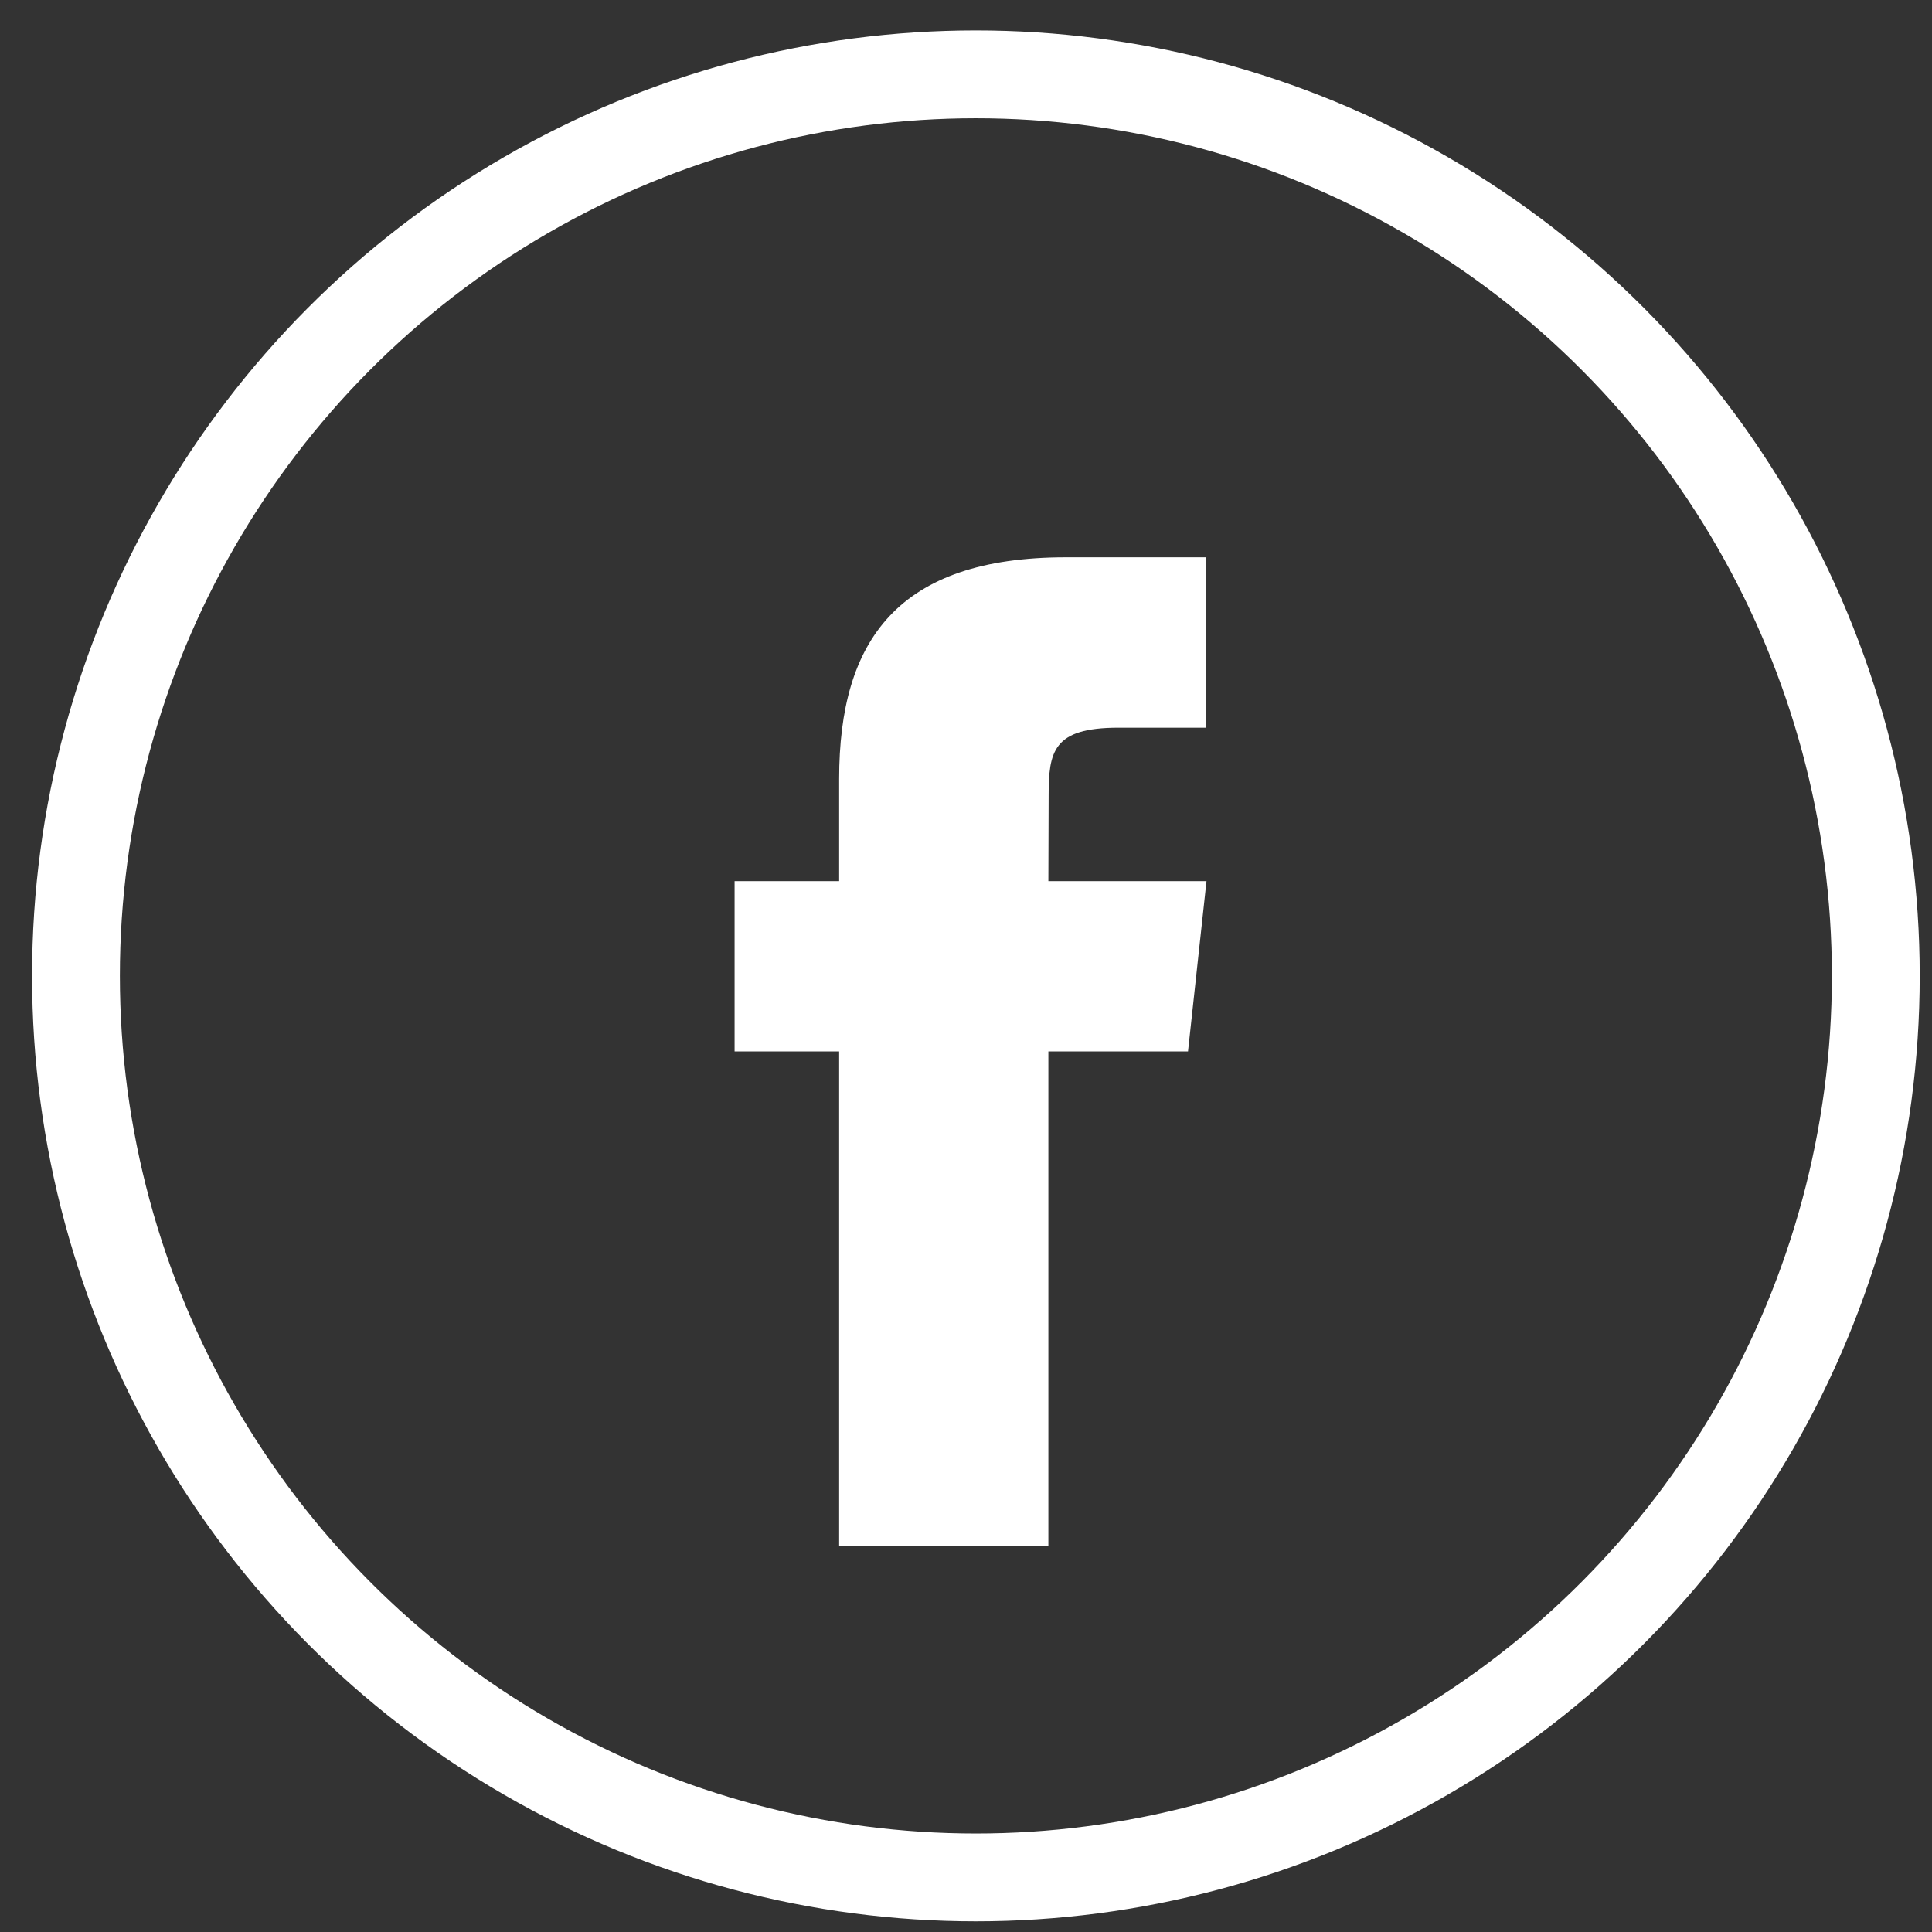
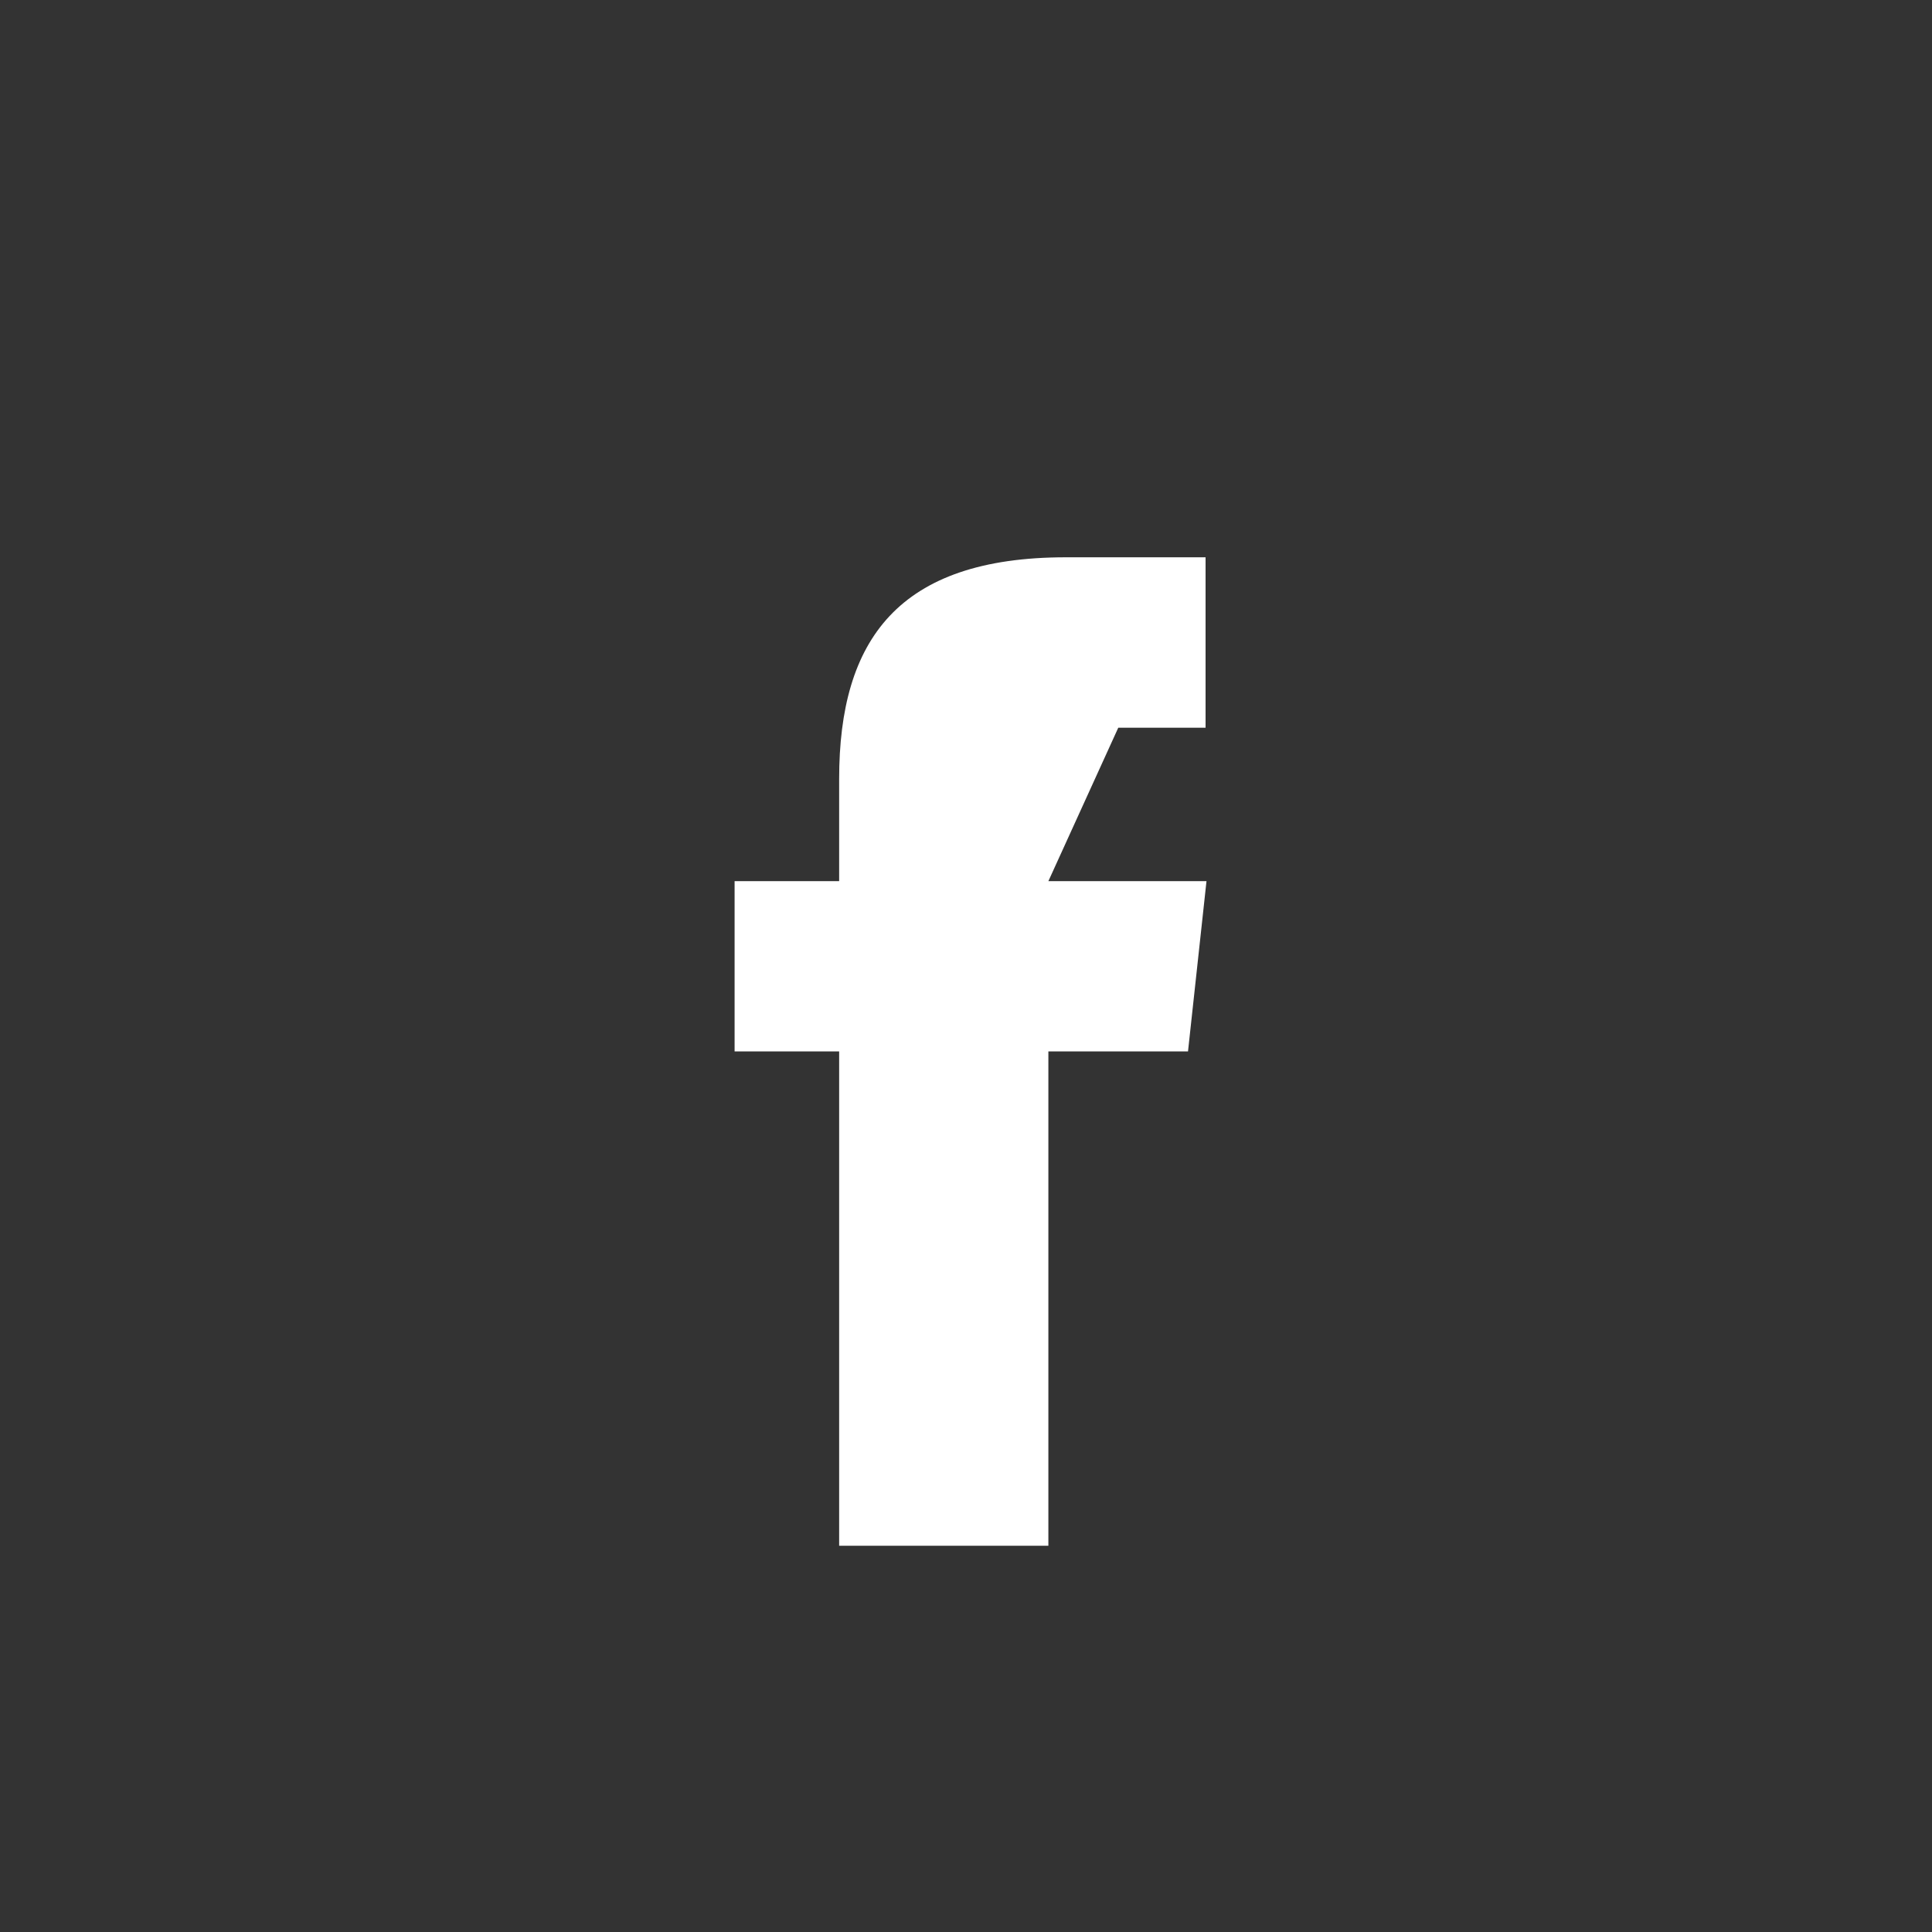
<svg xmlns="http://www.w3.org/2000/svg" width="44px" height="44px" viewBox="0 0 44 44" version="1.1">
  <rect x="0" y="0" width="44" height="44" fill="#333333" stroke="none" />
  <title>facebook</title>
  <desc>Created with Sketch.</desc>
  <defs />
  <g id="____Mobile---Landing" stroke="none" stroke-width="1" fill="none" fill-rule="evenodd">
    <g id="1.1-LP---82p---Story-1" transform="translate(-140, -3198)">
      <g id="footer" transform="translate(-15, 3118)">
        <g id="Group-4" transform="translate(43, 80)">
          <g id="facebook" transform="translate(112, 0)">
-             <ellipse id="Oval" stroke="#FFFFFF" stroke-width="2" cx="22.225" cy="22.225" rx="20.495" ry="20.532" />
-             <path d="M23.877,35.203 L19.111,35.203 L19.111,23.946 L16.73,23.946 L16.73,20.068 L19.111,20.068 L19.111,17.739 C19.111,14.575 20.455,12.692 24.276,12.692 L27.456,12.692 L27.456,16.573 L25.468,16.573 C23.981,16.573 23.882,17.115 23.882,18.126 L23.876,20.068 L27.477,20.068 L27.056,23.946 L23.876,23.946 L23.876,35.203 L23.877,35.203 Z" id="Shape" fill="#FFFFFF" />
+             <path d="M23.877,35.203 L19.111,35.203 L19.111,23.946 L16.73,23.946 L16.73,20.068 L19.111,20.068 L19.111,17.739 C19.111,14.575 20.455,12.692 24.276,12.692 L27.456,12.692 L27.456,16.573 L25.468,16.573 L23.876,20.068 L27.477,20.068 L27.056,23.946 L23.876,23.946 L23.876,35.203 L23.877,35.203 Z" id="Shape" fill="#FFFFFF" />
          </g>
        </g>
      </g>
    </g>
  </g>
</svg>